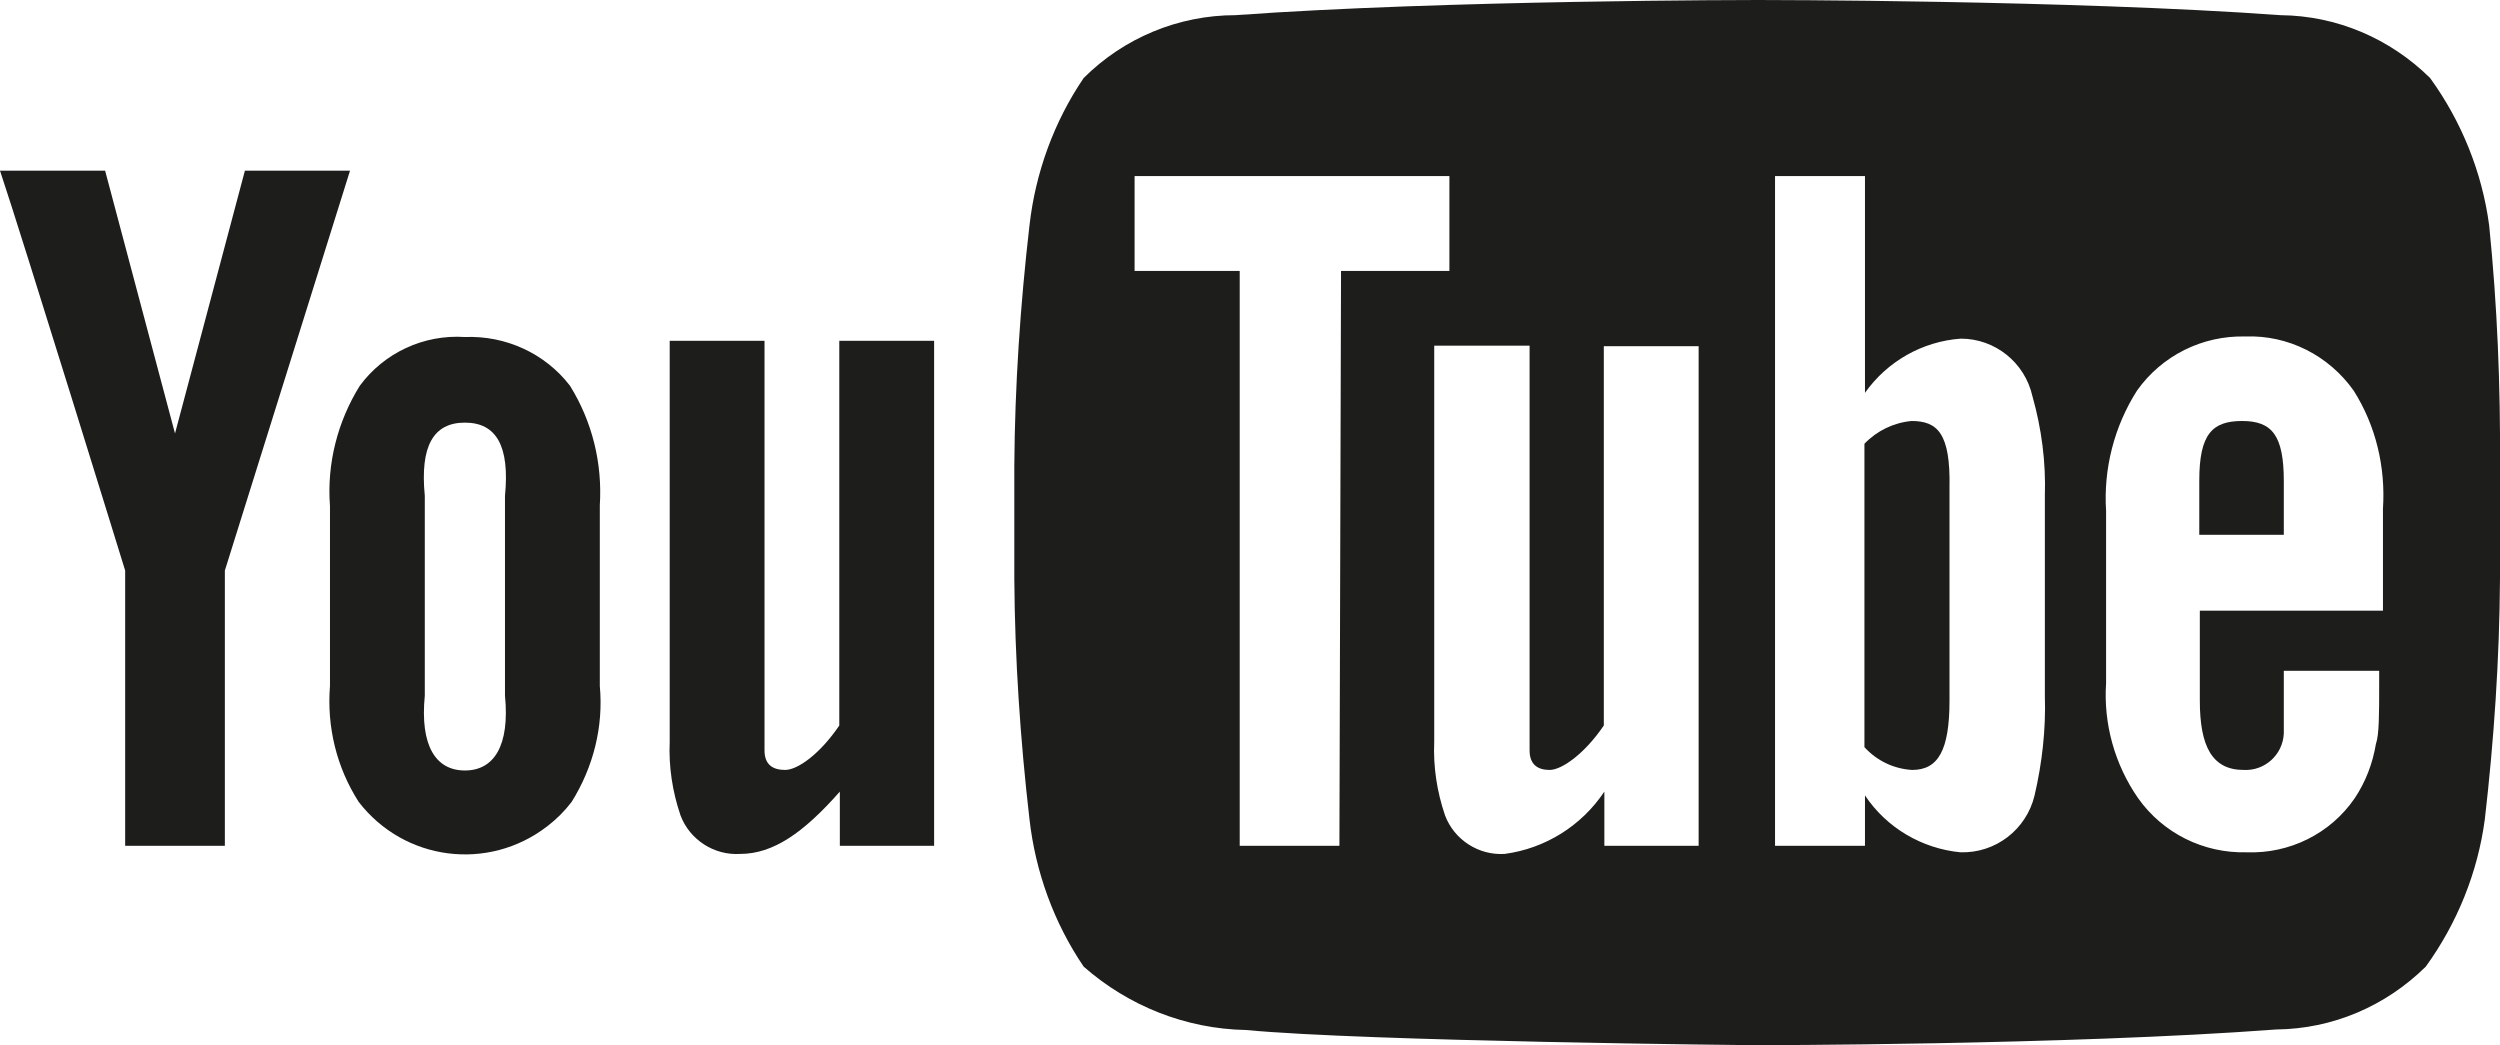
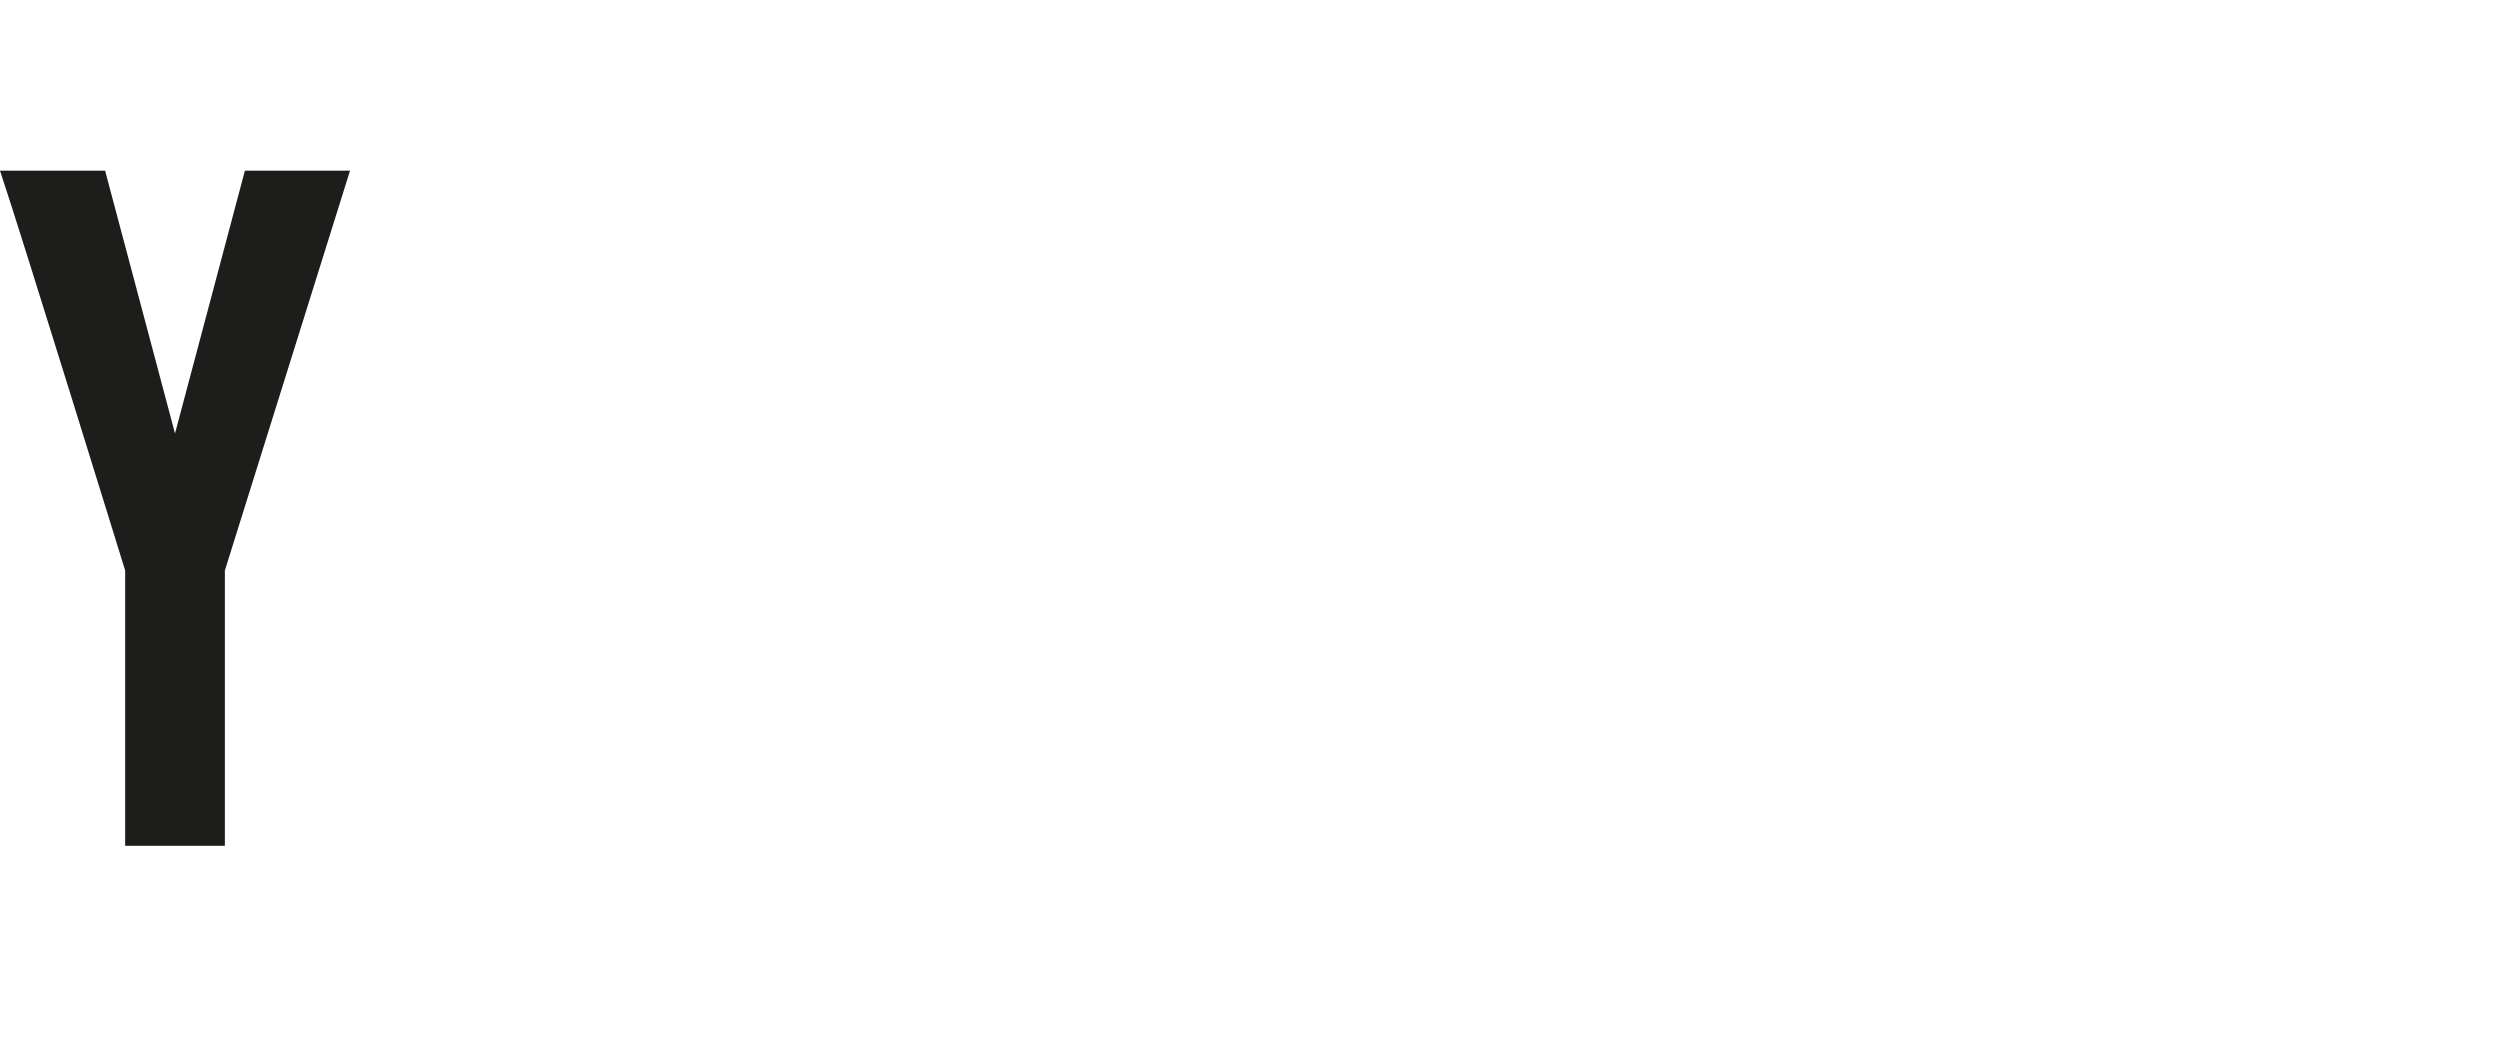
<svg xmlns="http://www.w3.org/2000/svg" id="Ebene_1" viewBox="0 0 46.14 19.29">
  <defs>
    <style>.cls-1{fill:#1d1d1b;}</style>
  </defs>
-   <path id="u" class="cls-1" d="M17.25,15.61h-1.75v-1c-.67,.76-1.23,1.15-1.84,1.15-.48,.03-.93-.26-1.1-.71-.15-.44-.22-.9-.2-1.36V6.29h1.75v7.56c0,.26,.15,.36,.38,.36s.64-.29,1-.82V6.29h1.75V15.61Z" />
-   <path id="o" class="cls-1" d="M11.07,9.33c.05-.78-.14-1.55-.55-2.21-.46-.6-1.19-.93-1.94-.9-.76-.05-1.49,.29-1.94,.9-.41,.66-.61,1.44-.55,2.22v3.32c-.06,.75,.12,1.5,.53,2.14,.84,1.09,2.39,1.29,3.48,.45,.17-.13,.32-.28,.45-.45,.4-.64,.59-1.39,.52-2.14v-3.33Zm-1.75,3.51c.09,.92-.2,1.38-.74,1.38s-.83-.46-.74-1.38v-3.69c-.09-.92,.16-1.35,.74-1.35s.83,.43,.74,1.35v3.69Z" />
  <path id="y" class="cls-1" d="M4.15,10.53v5.08h-1.84v-5.08S.39,4.31,0,3.15H1.94l1.29,4.85,1.29-4.85h1.94l-2.31,7.38Z" />
-   <path class="cls-1" d="M35.28,7.77c-.33,.03-.64,.18-.87,.42v5.6c.23,.25,.54,.4,.88,.42,.48,0,.69-.36,.69-1.28v-3.93c.02-1-.22-1.23-.7-1.23Z" />
-   <path class="cls-1" d="M42.15,8.88c0-.85-.22-1.11-.77-1.11s-.79,.24-.79,1.1v1h1.56v-.99Z" />
-   <path class="cls-1" d="M45.94,4.16c-.13-.98-.51-1.92-1.09-2.72-.74-.73-1.72-1.15-2.76-1.16-3.86-.28-9.64-.28-9.64-.28h0s-5.79,0-9.65,.28c-1.05,0-2.06,.42-2.8,1.16-.55,.81-.89,1.75-1,2.72-.17,1.47-.27,2.96-.28,4.44v2.08c.01,1.48,.11,2.97,.28,4.44,.11,.97,.45,1.91,1,2.72,.83,.73,1.89,1.15,3,1.17,2.2,.21,9.36,.28,9.36,.28,0,0,5.79,0,9.65-.29,1.04-.01,2.02-.43,2.76-1.16,.58-.8,.96-1.74,1.09-2.72,.17-1.47,.27-2.96,.28-4.44v-2.08c.01-1.48-.05-2.96-.2-4.44ZM24.72,15.61h-1.84V5h-1.94v-1.75h5.81v1.75h-2l-.03,10.61Zm6.64,0h-1.75v-1c-.42,.63-1.09,1.05-1.84,1.15-.48,.03-.93-.26-1.1-.71-.15-.44-.22-.9-.2-1.36V6.38h1.76v7.47c0,.26,.15,.36,.37,.36s.64-.29,1-.82V6.39h1.75V15.61Zm6.38-2.77c.02,.62-.05,1.24-.19,1.84-.15,.63-.72,1.07-1.37,1.05-.71-.07-1.36-.45-1.76-1.05v.93h-1.66V3.25h1.66V7.25c.41-.58,1.06-.95,1.77-1,.63,0,1.18,.44,1.32,1.06,.17,.6,.25,1.22,.23,1.84v3.69Zm3.67,1.37c.39,.02,.72-.28,.74-.67v-1.16h1.76v.26c0,.54,0,.92-.06,1.09-.06,.36-.19,.7-.39,1-.45,.66-1.21,1.03-2,1-.79,.02-1.54-.35-2-1-.43-.62-.64-1.37-.59-2.12v-3.18c-.05-.78,.15-1.56,.57-2.22,.46-.65,1.21-1.02,2-1,.79-.03,1.54,.35,2,1,.41,.65,.59,1.41,.54,2.18v1.88h-3.38v1.66c0,.85,.23,1.28,.81,1.28Z" />
</svg>